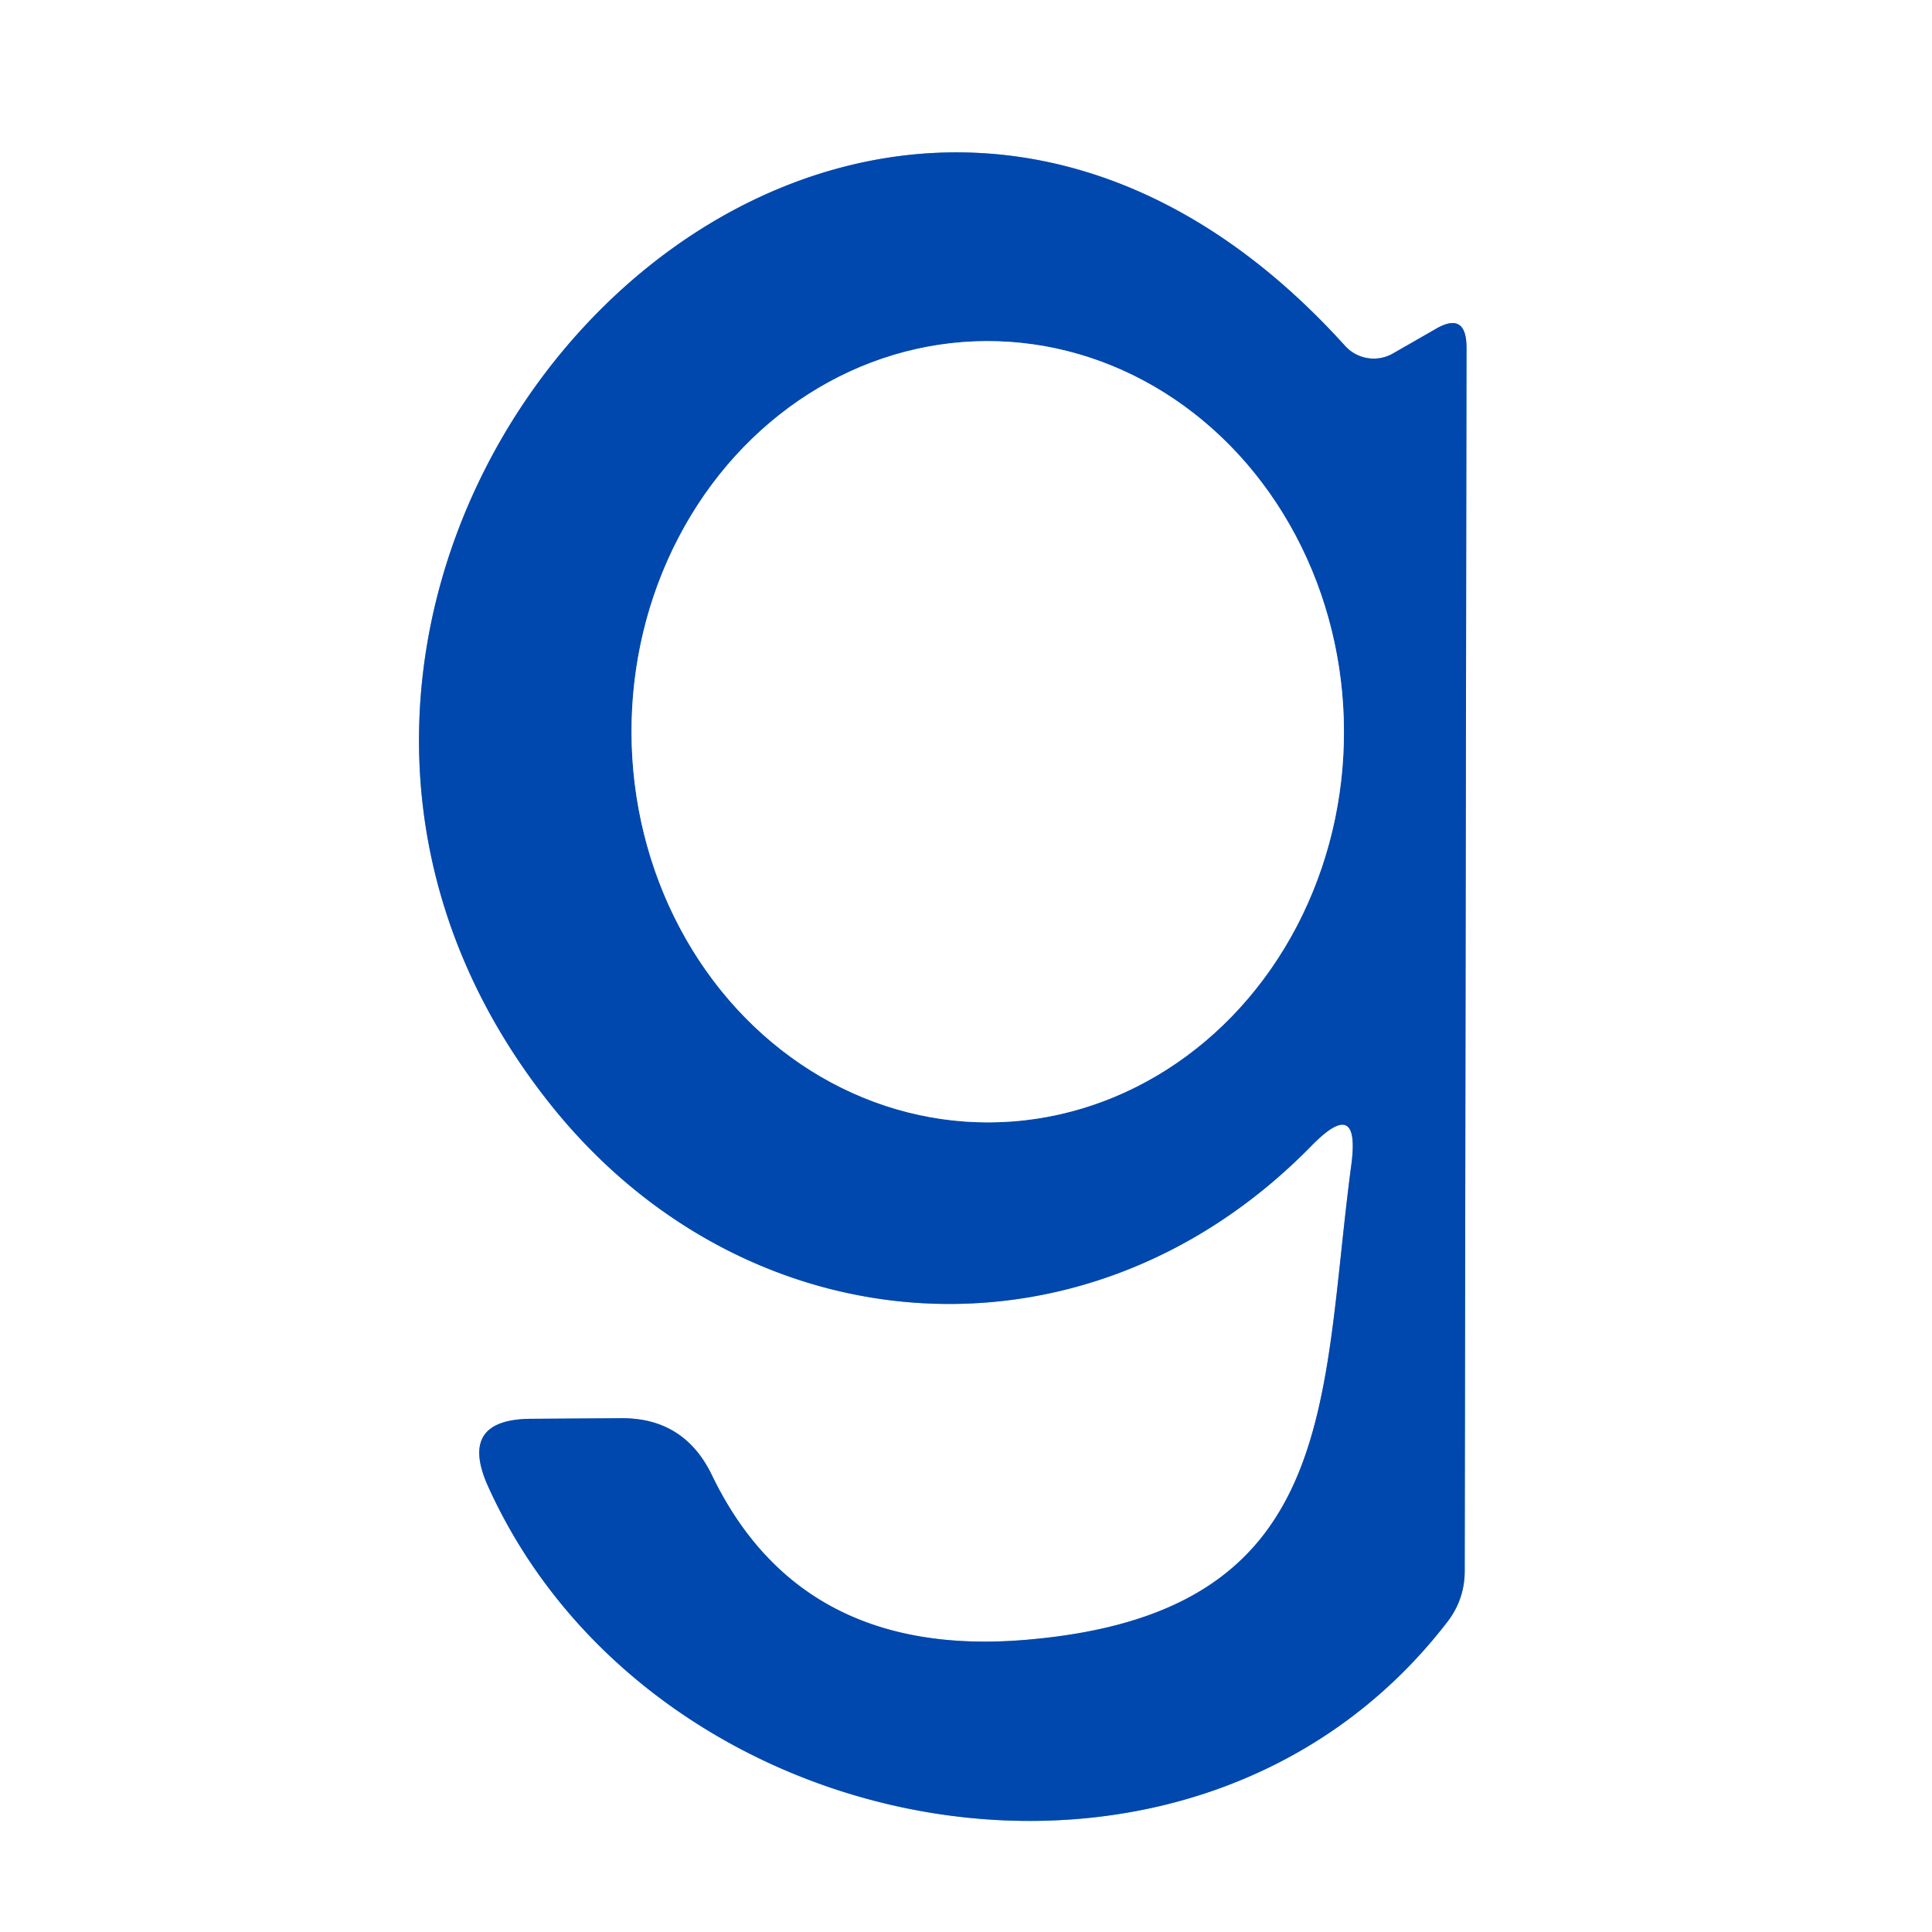
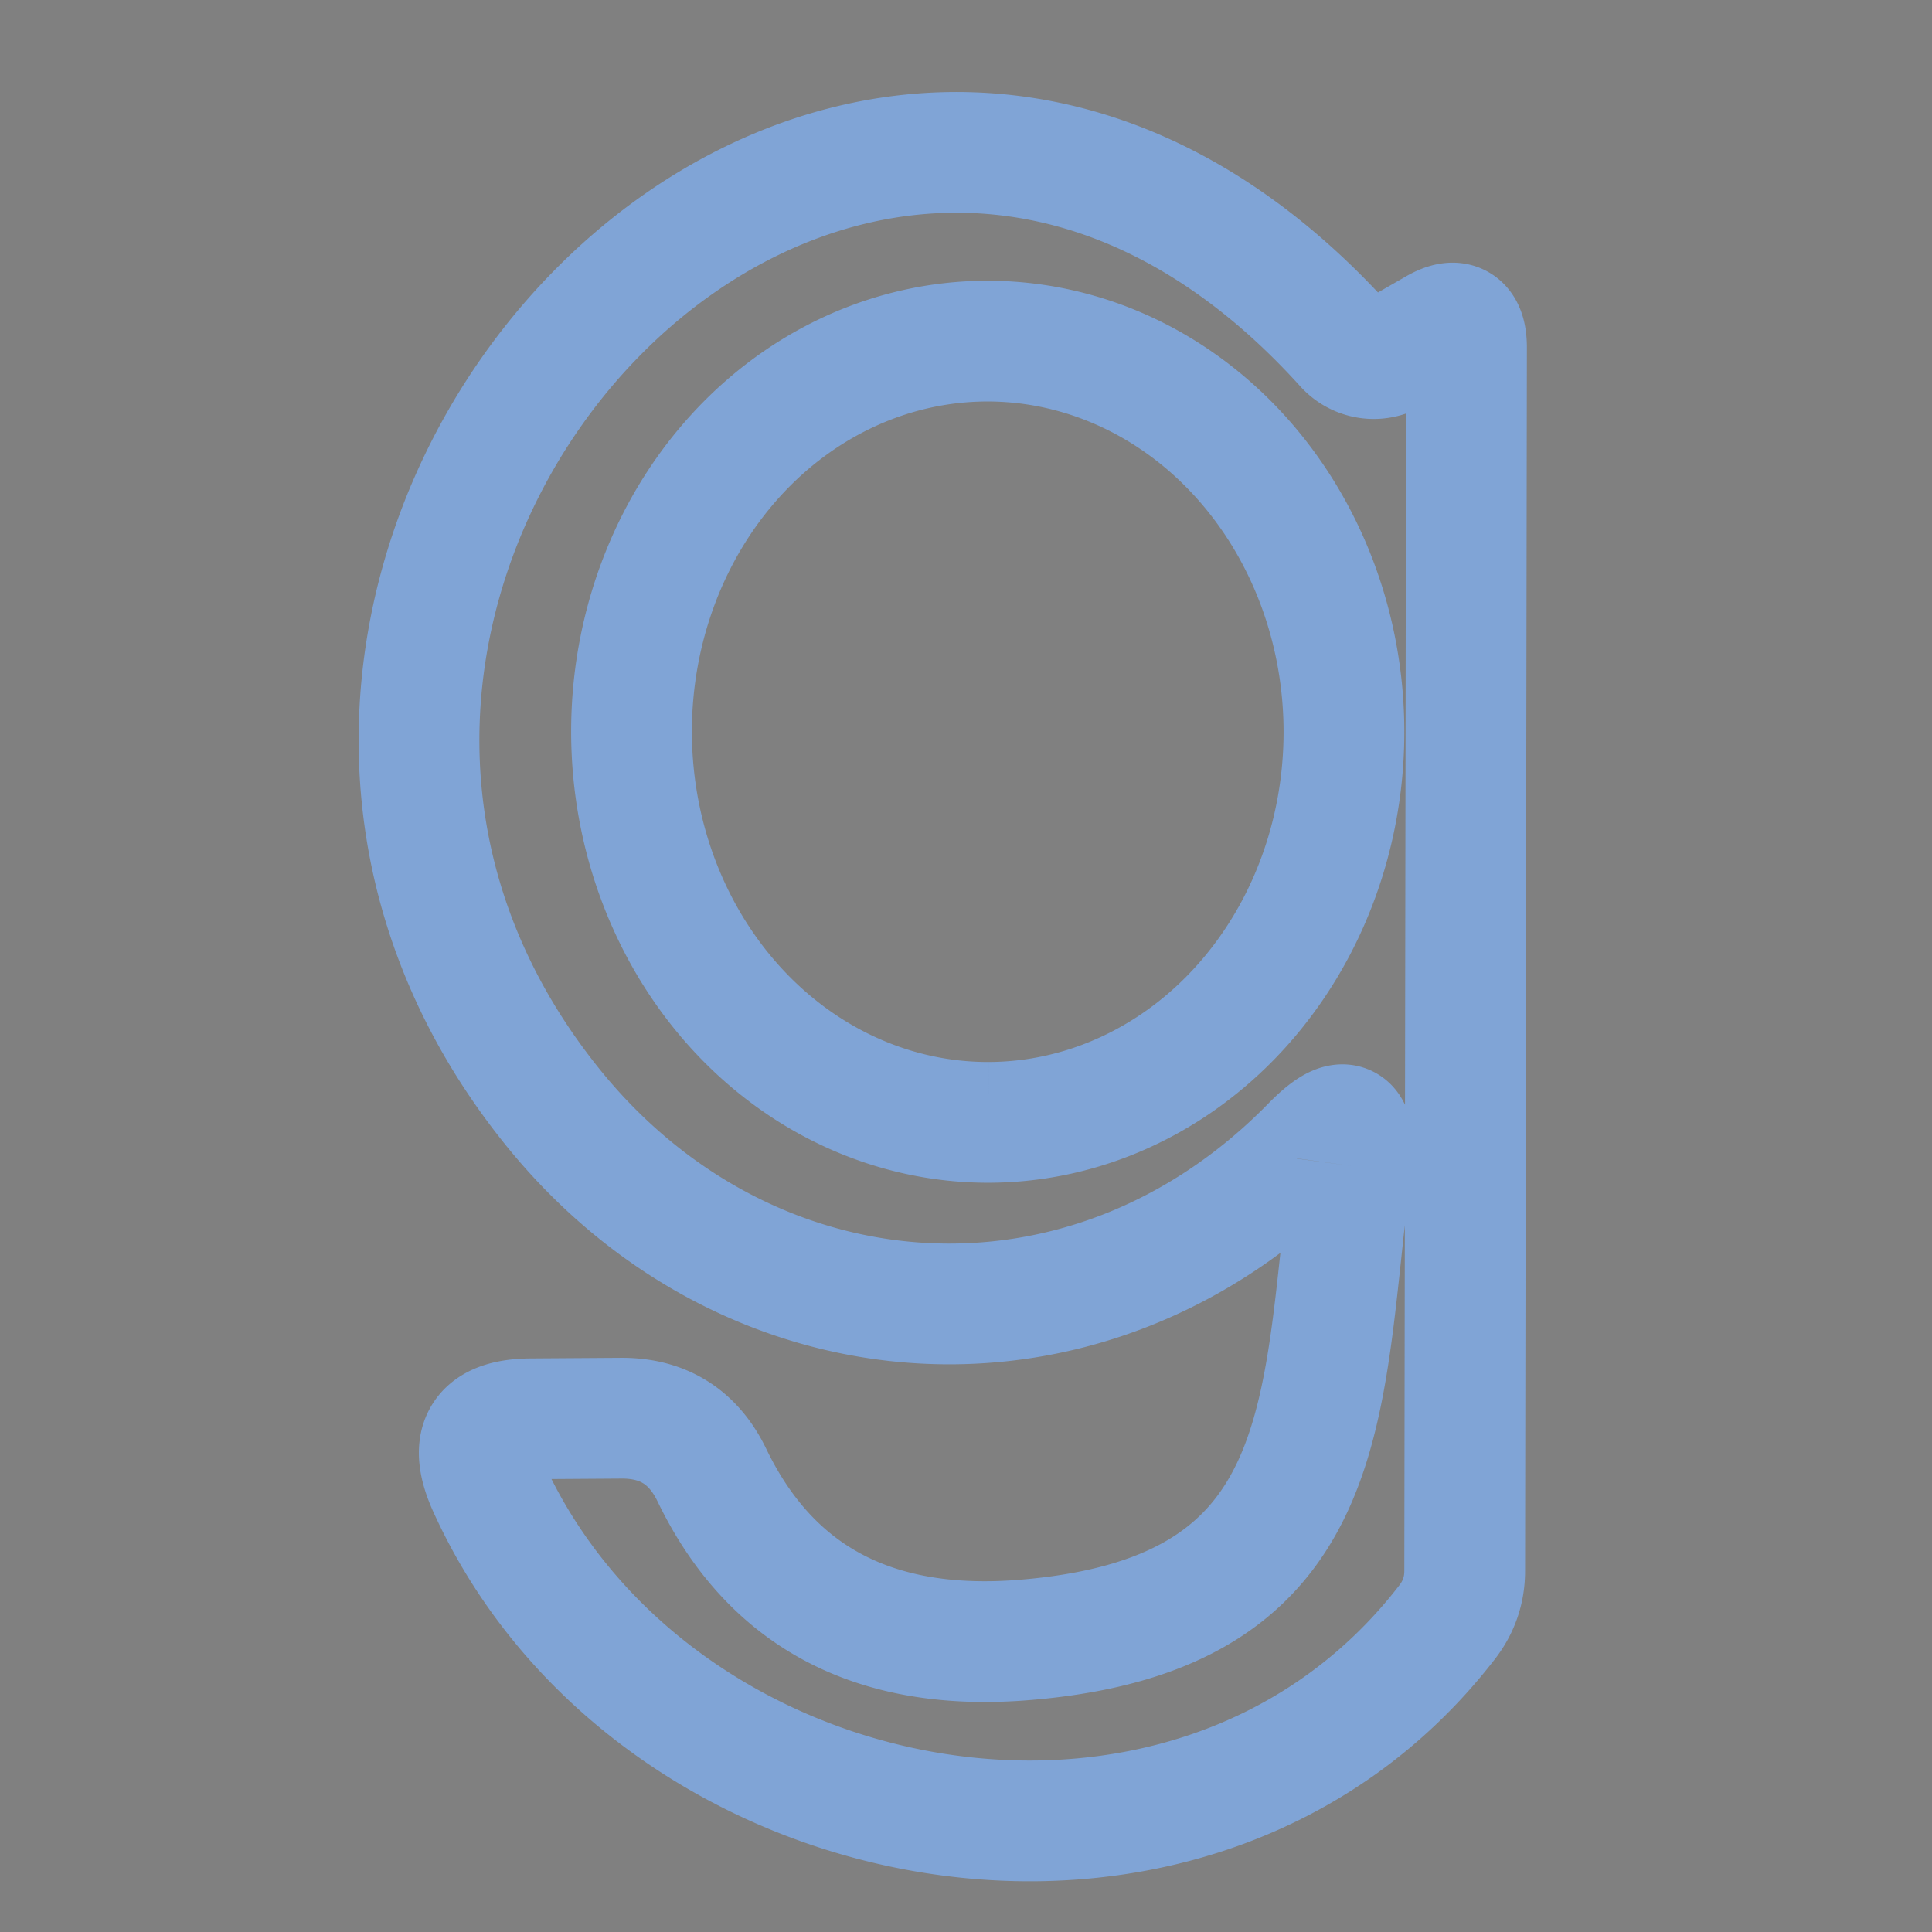
<svg xmlns="http://www.w3.org/2000/svg" version="1.1" viewBox="0.00 0.00 32.00 32.00">
  <rect x="0.00" y="0.00" width="32.00" height="32.00" fill="#808080" stroke="none" />
  <g stroke-width="2.00" fill="none" stroke-linecap="butt">
    <path stroke="#80a4d6" vector-effect="non-scaling-stroke" d="   M 22.38 19.31   C 21.86 23.22 22.21 26.72 17.00 27.16   Q 13.26 27.48 11.79 24.43   Q 11.33 23.48 10.28 23.49   L 8.79 23.50   Q 7.59 23.51 8.08 24.61   C 10.78 30.60 19.75 32.32 23.96 26.88   Q 24.26 26.50 24.26 26.02   L 24.29 5.76   Q 24.29 5.14 23.76 5.46   L 23.08 5.85   A 0.64 0.64 0.0 0 1 22.28 5.73   C 13.88 -3.57 1.93 9.44 9.18 18.37   C 12.42 22.35 18.02 22.76 21.72 18.98   Q 22.54 18.14 22.38 19.31" />
-     <path stroke="#80a4d6" vector-effect="non-scaling-stroke" d="   M 16.383 18.59   A 6.47 5.90 89.8 0 0 22.26 12.099   A 6.47 5.90 89.8 0 0 16.337 5.65   A 6.47 5.90 89.8 0 0 10.46 12.141   A 6.47 5.90 89.8 0 0 16.383 18.59" />
+     <path stroke="#80a4d6" vector-effect="non-scaling-stroke" d="   M 16.383 18.59   A 6.47 5.90 89.8 0 0 22.26 12.099   A 6.47 5.90 89.8 0 0 16.337 5.65   A 6.47 5.90 89.8 0 0 16.383 18.59" />
  </g>
-   <path fill="#ffffff" d="   M 0.00 0.00   L 32.00 0.00   L 32.00 32.00   L 0.00 32.00   L 0.00 0.00   Z   M 22.38 19.31   C 21.86 23.22 22.21 26.72 17.00 27.16   Q 13.26 27.48 11.79 24.43   Q 11.33 23.48 10.28 23.49   L 8.79 23.50   Q 7.59 23.51 8.08 24.61   C 10.78 30.60 19.75 32.32 23.96 26.88   Q 24.26 26.50 24.26 26.02   L 24.29 5.76   Q 24.29 5.14 23.76 5.46   L 23.08 5.85   A 0.64 0.64 0.0 0 1 22.28 5.73   C 13.88 -3.57 1.93 9.44 9.18 18.37   C 12.42 22.35 18.02 22.76 21.72 18.98   Q 22.54 18.14 22.38 19.31   Z" />
-   <path fill="#0048ad" d="   M 22.38 19.31   Q 22.54 18.14 21.72 18.98   C 18.02 22.76 12.42 22.35 9.18 18.37   C 1.93 9.44 13.88 -3.57 22.28 5.73   A 0.64 0.64 0.0 0 0 23.08 5.85   L 23.76 5.46   Q 24.29 5.14 24.29 5.76   L 24.26 26.02   Q 24.26 26.50 23.96 26.88   C 19.75 32.32 10.78 30.60 8.08 24.61   Q 7.59 23.51 8.79 23.50   L 10.28 23.49   Q 11.33 23.48 11.79 24.43   Q 13.26 27.48 17.00 27.16   C 22.21 26.72 21.86 23.22 22.38 19.31   Z   M 16.383 18.59   A 6.47 5.90 89.8 0 0 22.26 12.099   A 6.47 5.90 89.8 0 0 16.337 5.65   A 6.47 5.90 89.8 0 0 10.46 12.141   A 6.47 5.90 89.8 0 0 16.383 18.59   Z" />
-   <ellipse fill="#ffffff" cx="0.00" cy="0.00" transform="translate(16.36,12.12) rotate(89.8)" rx="6.47" ry="5.90" />
</svg>